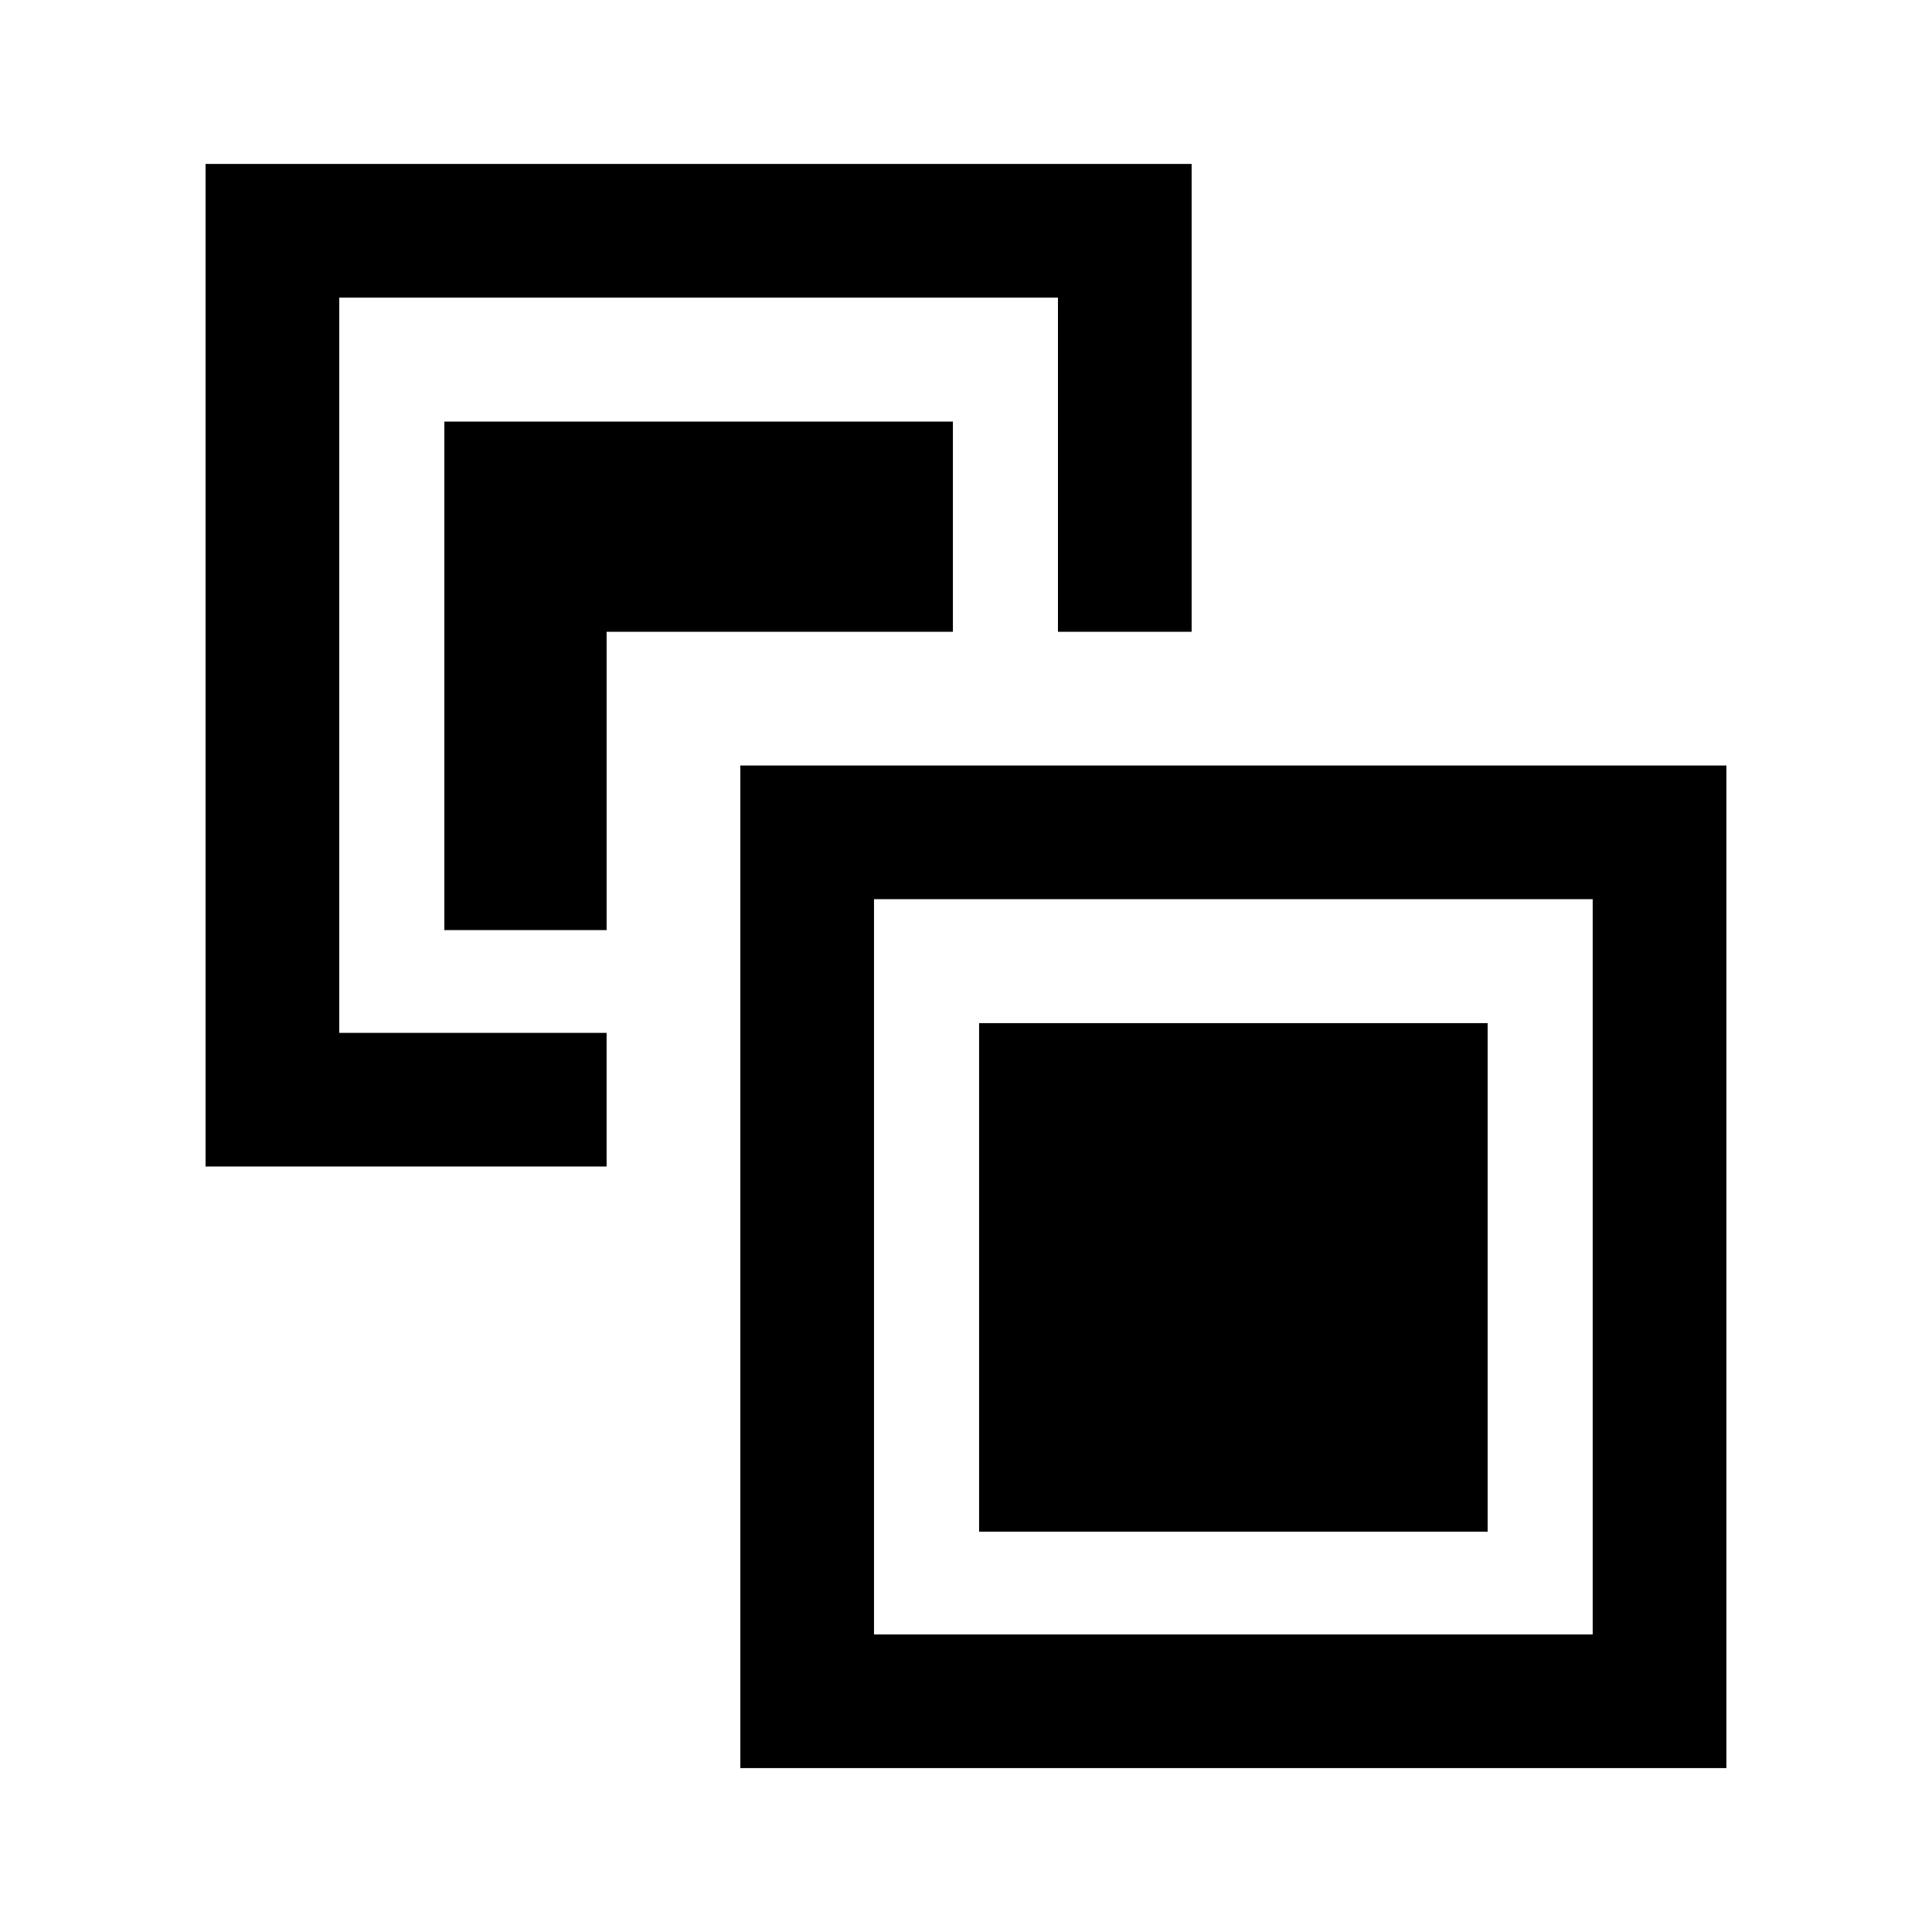
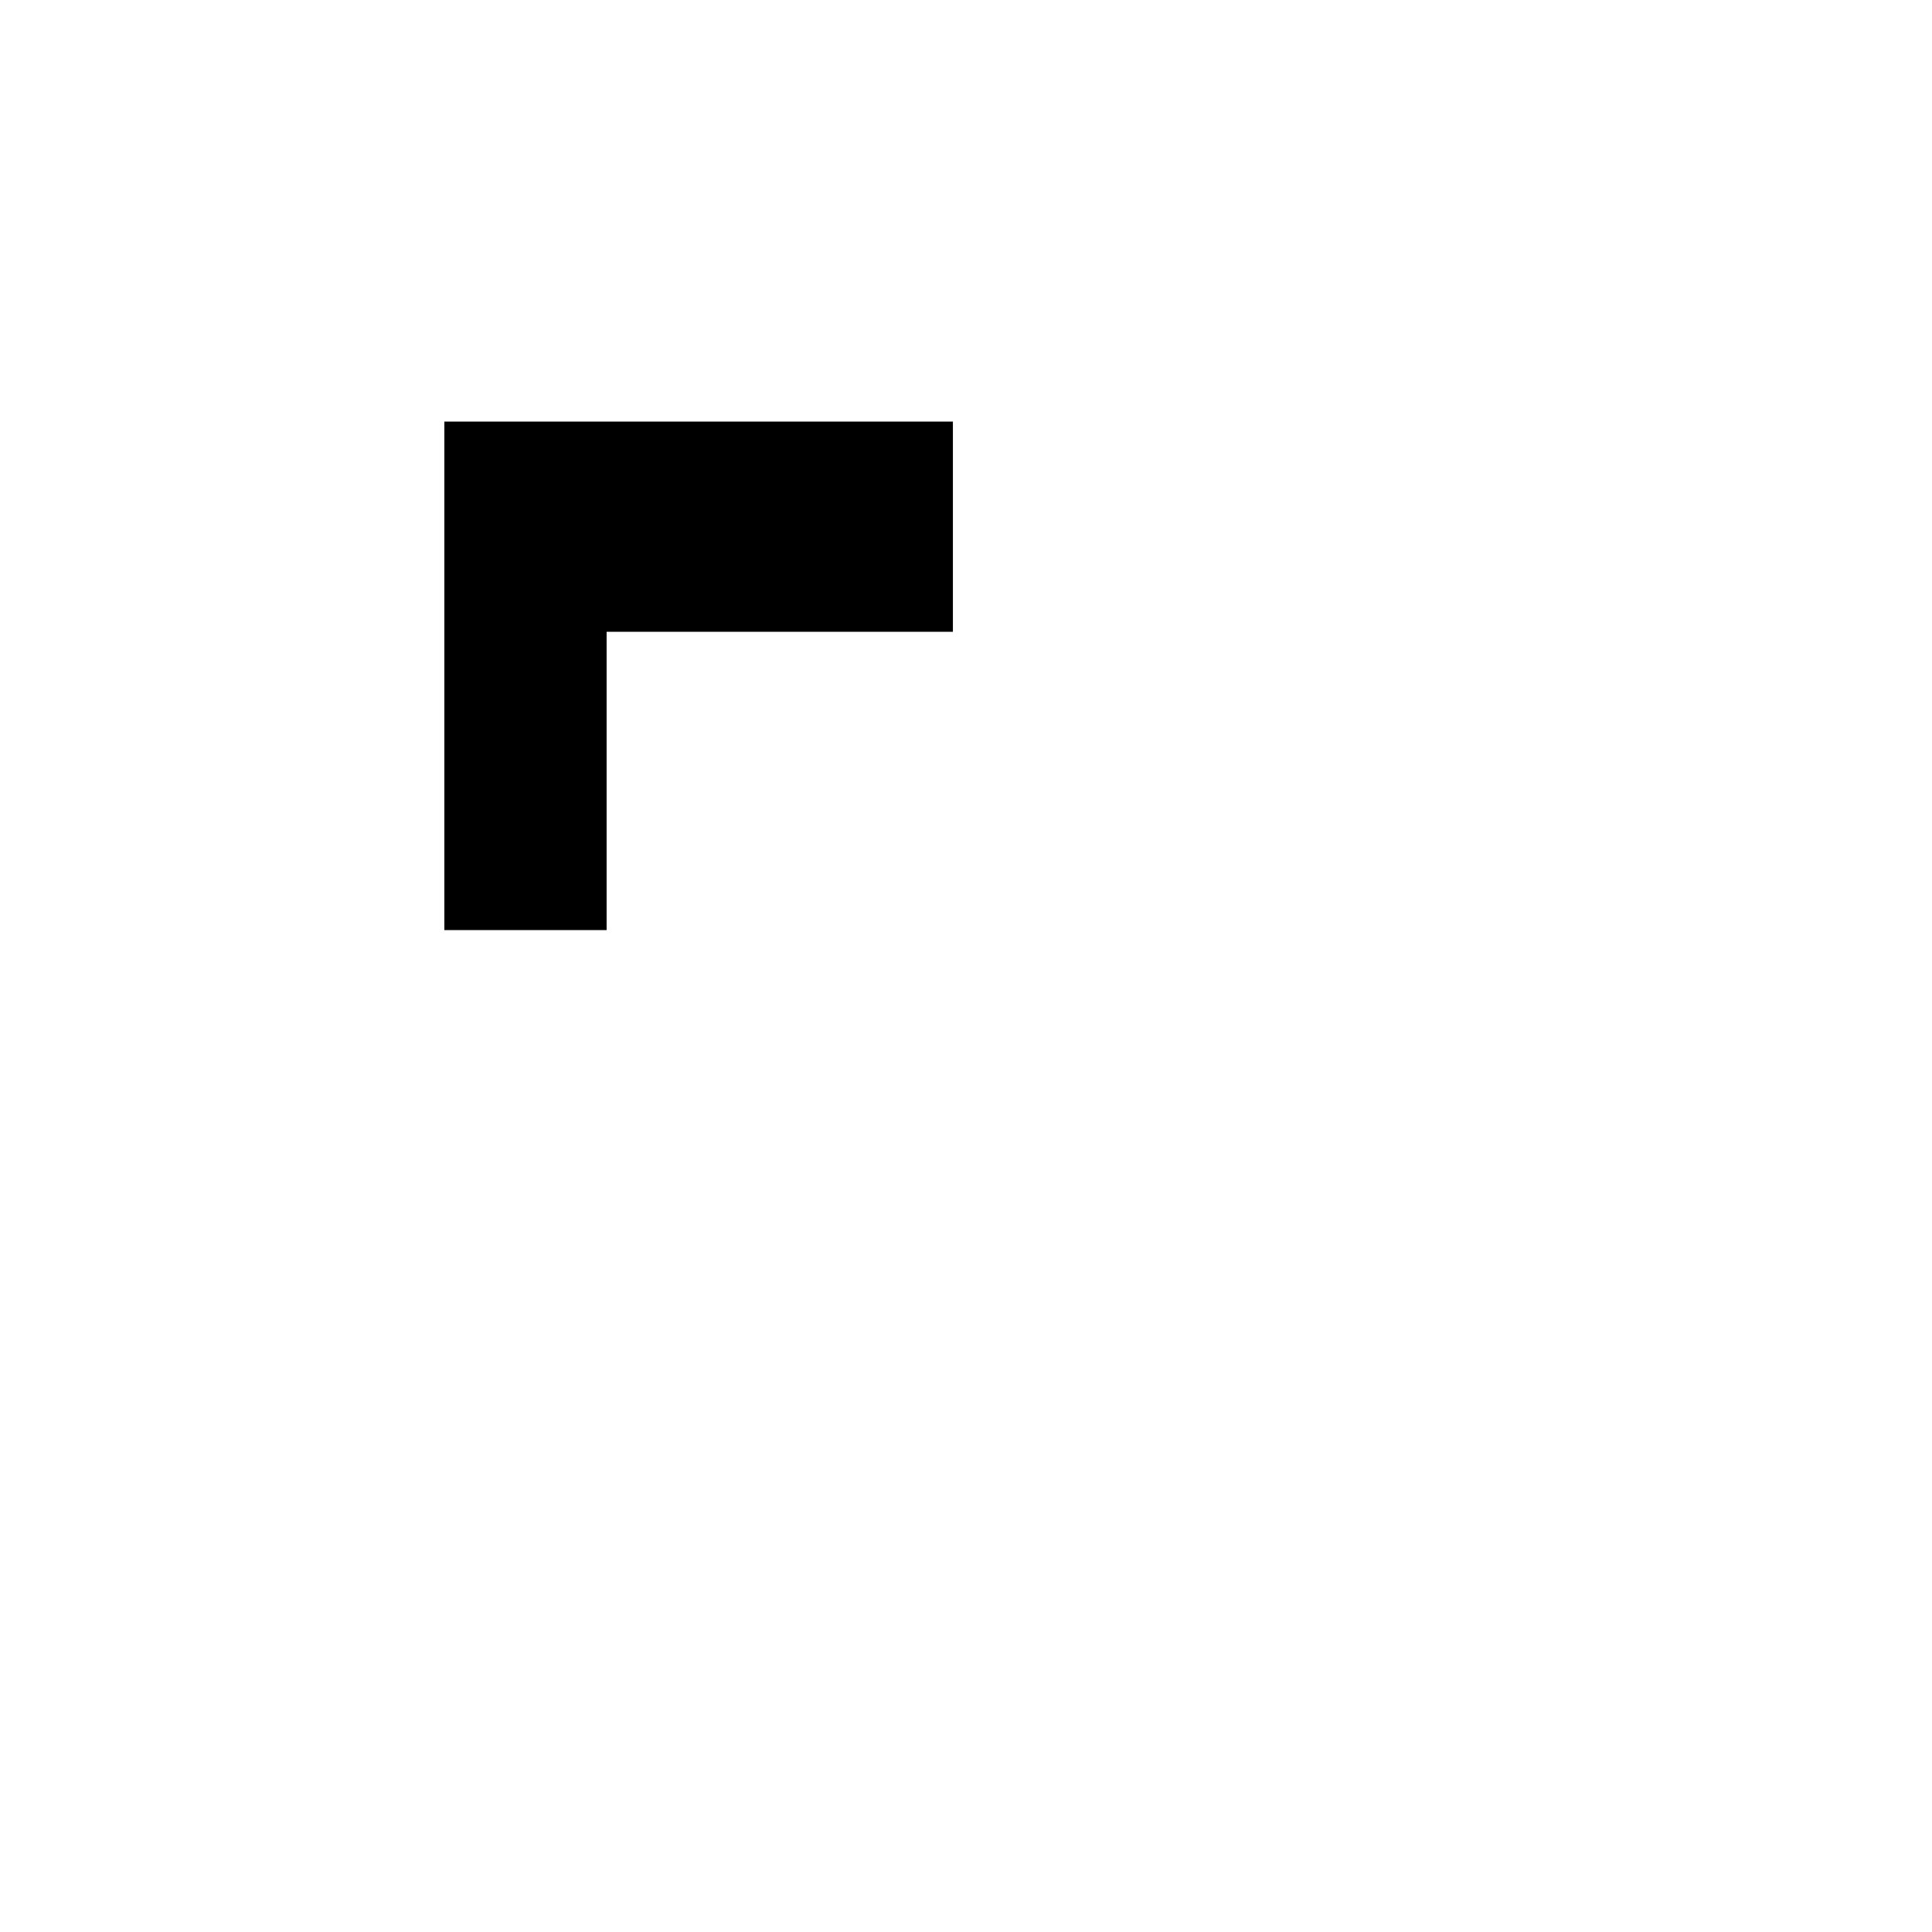
<svg xmlns="http://www.w3.org/2000/svg" fill="#000000" width="800px" height="800px" version="1.1" viewBox="144 144 512 512">
  <g>
-     <path d="m340.19 346.87v265.69h261.32v-265.69zm225.89 230.27h-190.46v-194.85h190.46z" />
-     <path d="m403.47 415.14h134.77v134.77h-134.77z" />
-     <path d="m233.91 417.72v-194.85h190.46v88.562h35.426v-123.99h-261.32v265.7h106.28v-35.418z" />
    <path d="m396.53 311.43v-55.711h-134.77v134.77h43v-79.055z" />
  </g>
</svg>